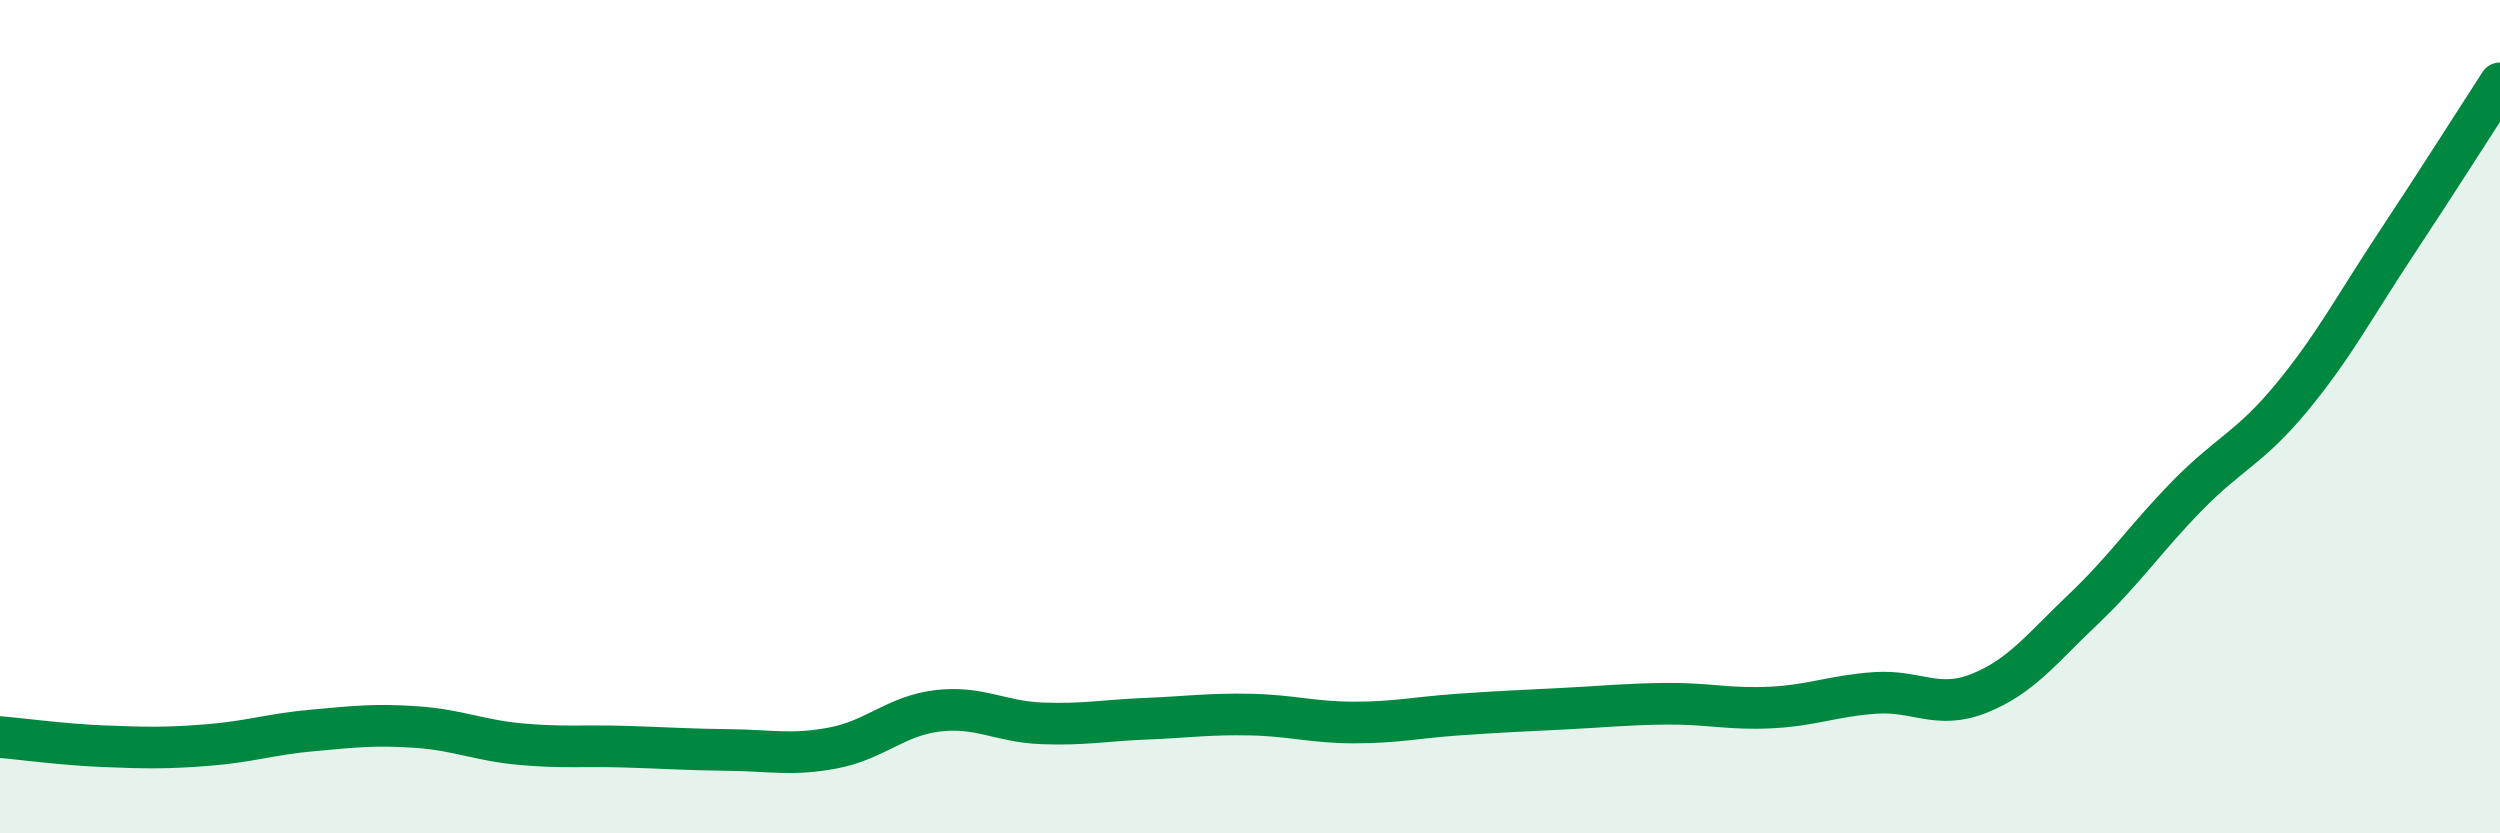
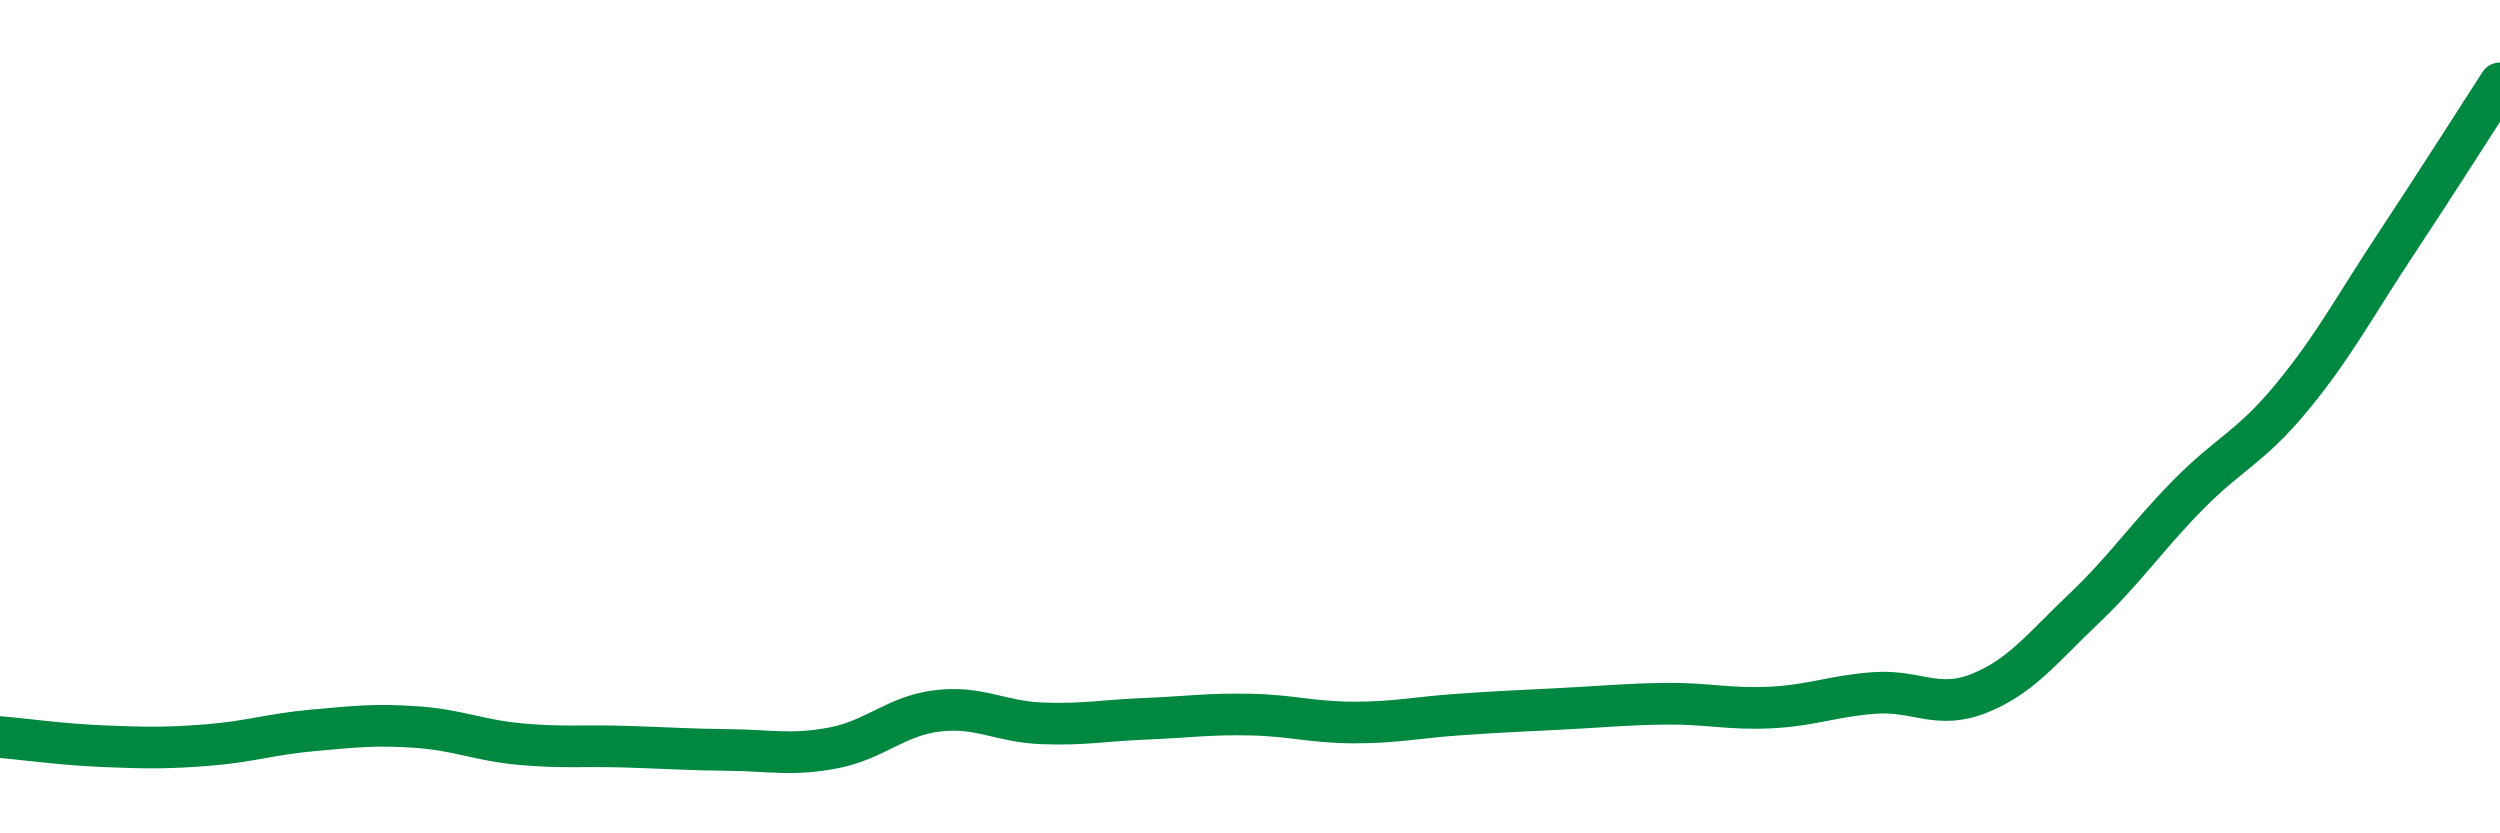
<svg xmlns="http://www.w3.org/2000/svg" width="60" height="20" viewBox="0 0 60 20">
-   <path d="M 0,17.69 C 0.5,17.73 1.5,17.87 2.5,17.91 C 3.5,17.95 4,17.96 5,17.88 C 6,17.8 6.5,17.62 7.5,17.53 C 8.5,17.44 9,17.38 10,17.45 C 11,17.52 11.5,17.77 12.5,17.86 C 13.5,17.95 14,17.89 15,17.92 C 16,17.95 16.5,17.99 17.5,18 C 18.5,18.01 19,18.14 20,17.95 C 21,17.76 21.5,17.18 22.5,17.06 C 23.5,16.94 24,17.32 25,17.36 C 26,17.4 26.5,17.29 27.5,17.25 C 28.5,17.21 29,17.13 30,17.15 C 31,17.17 31.5,17.34 32.5,17.34 C 33.5,17.34 34,17.22 35,17.15 C 36,17.08 36.5,17.06 37.5,17.01 C 38.5,16.96 39,16.9 40,16.89 C 41,16.88 41.5,17.03 42.5,16.98 C 43.5,16.93 44,16.7 45,16.63 C 46,16.56 46.5,17.04 47.5,16.64 C 48.5,16.24 49,15.57 50,14.62 C 51,13.67 51.5,12.91 52.5,11.89 C 53.5,10.87 54,10.75 55,9.54 C 56,8.33 56.5,7.37 57.5,5.86 C 58.5,4.35 59.5,2.77 60,2L60 20L0 20Z" fill="#008740" opacity="0.1" stroke-linecap="round" stroke-linejoin="round" />
  <path d="M 0,17.69 C 0.5,17.73 1.5,17.87 2.5,17.91 C 3.5,17.95 4,17.96 5,17.88 C 6,17.8 6.5,17.62 7.5,17.53 C 8.5,17.44 9,17.38 10,17.45 C 11,17.52 11.5,17.77 12.5,17.86 C 13.5,17.95 14,17.89 15,17.92 C 16,17.95 16.5,17.99 17.5,18 C 18.5,18.01 19,18.14 20,17.95 C 21,17.76 21.5,17.18 22.5,17.06 C 23.5,16.94 24,17.32 25,17.36 C 26,17.4 26.5,17.29 27.5,17.25 C 28.5,17.21 29,17.13 30,17.15 C 31,17.17 31.5,17.34 32.5,17.34 C 33.5,17.34 34,17.22 35,17.15 C 36,17.08 36.5,17.06 37.5,17.01 C 38.5,16.96 39,16.9 40,16.89 C 41,16.88 41.5,17.03 42.5,16.98 C 43.5,16.93 44,16.7 45,16.63 C 46,16.56 46.5,17.04 47.5,16.64 C 48.5,16.24 49,15.57 50,14.62 C 51,13.67 51.5,12.91 52.5,11.89 C 53.5,10.87 54,10.75 55,9.54 C 56,8.33 56.5,7.37 57.5,5.86 C 58.5,4.35 59.5,2.77 60,2" stroke="#008740" stroke-width="1" fill="none" stroke-linecap="round" stroke-linejoin="round" />
</svg>